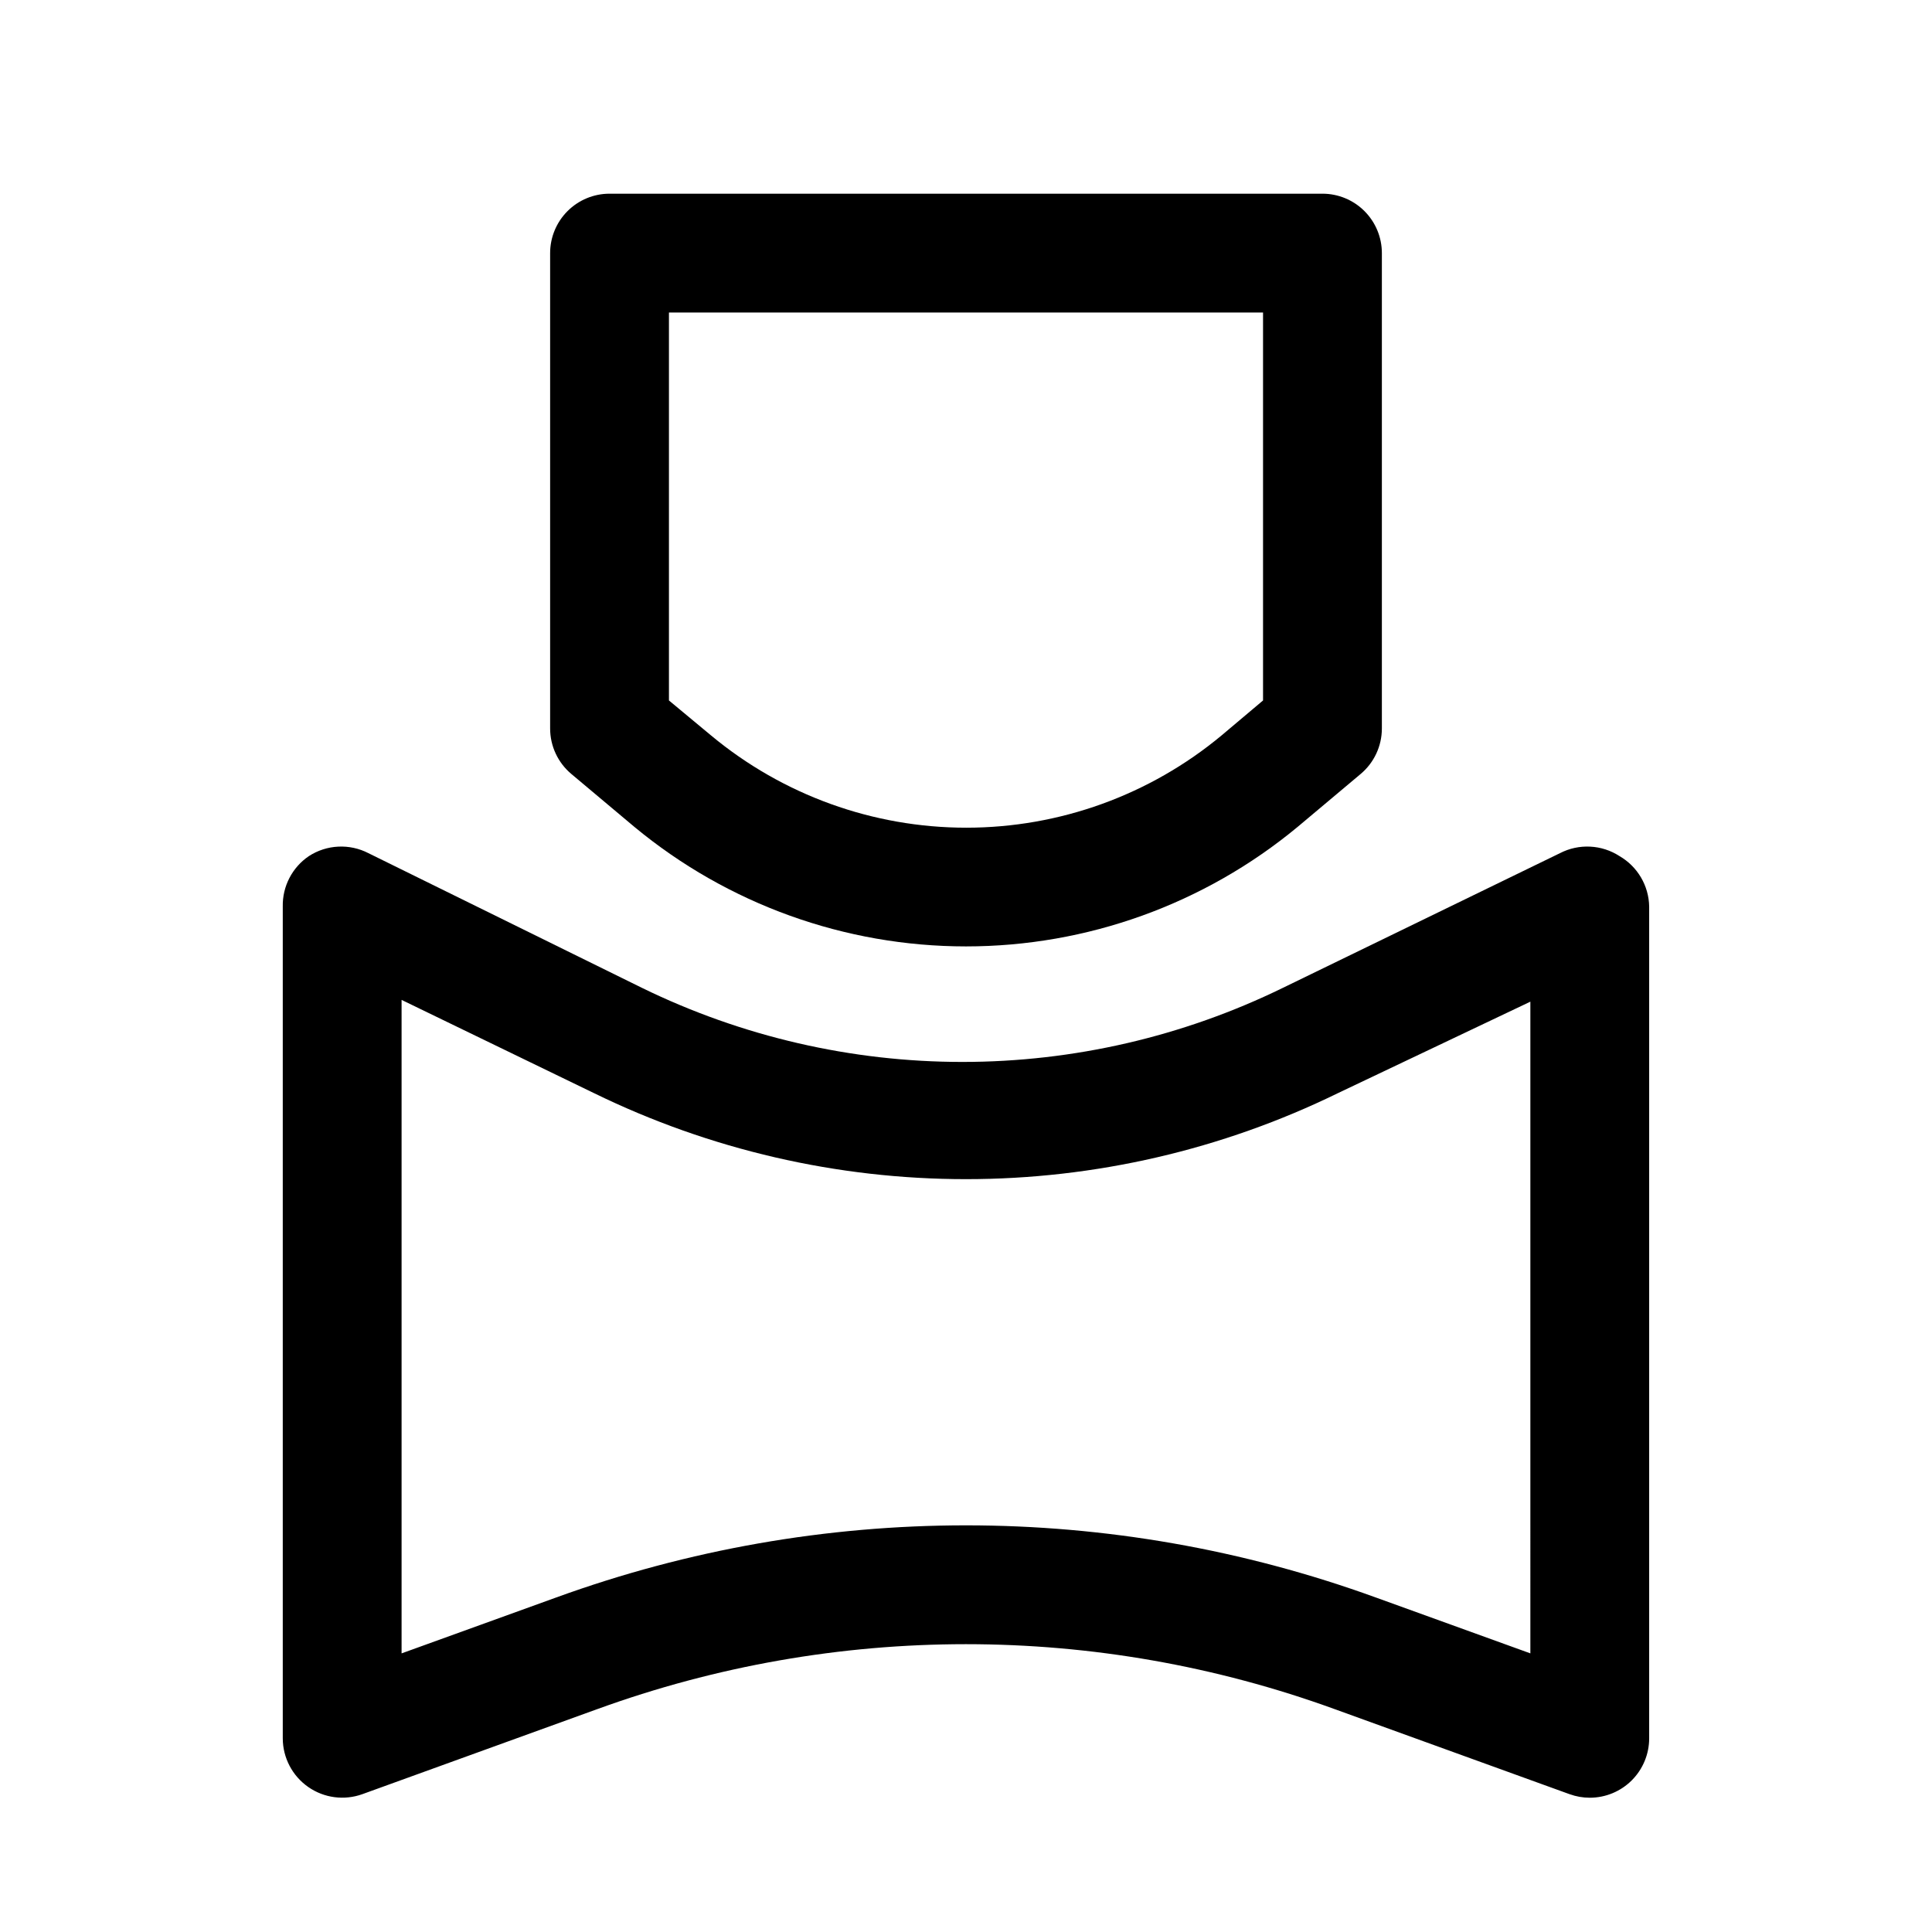
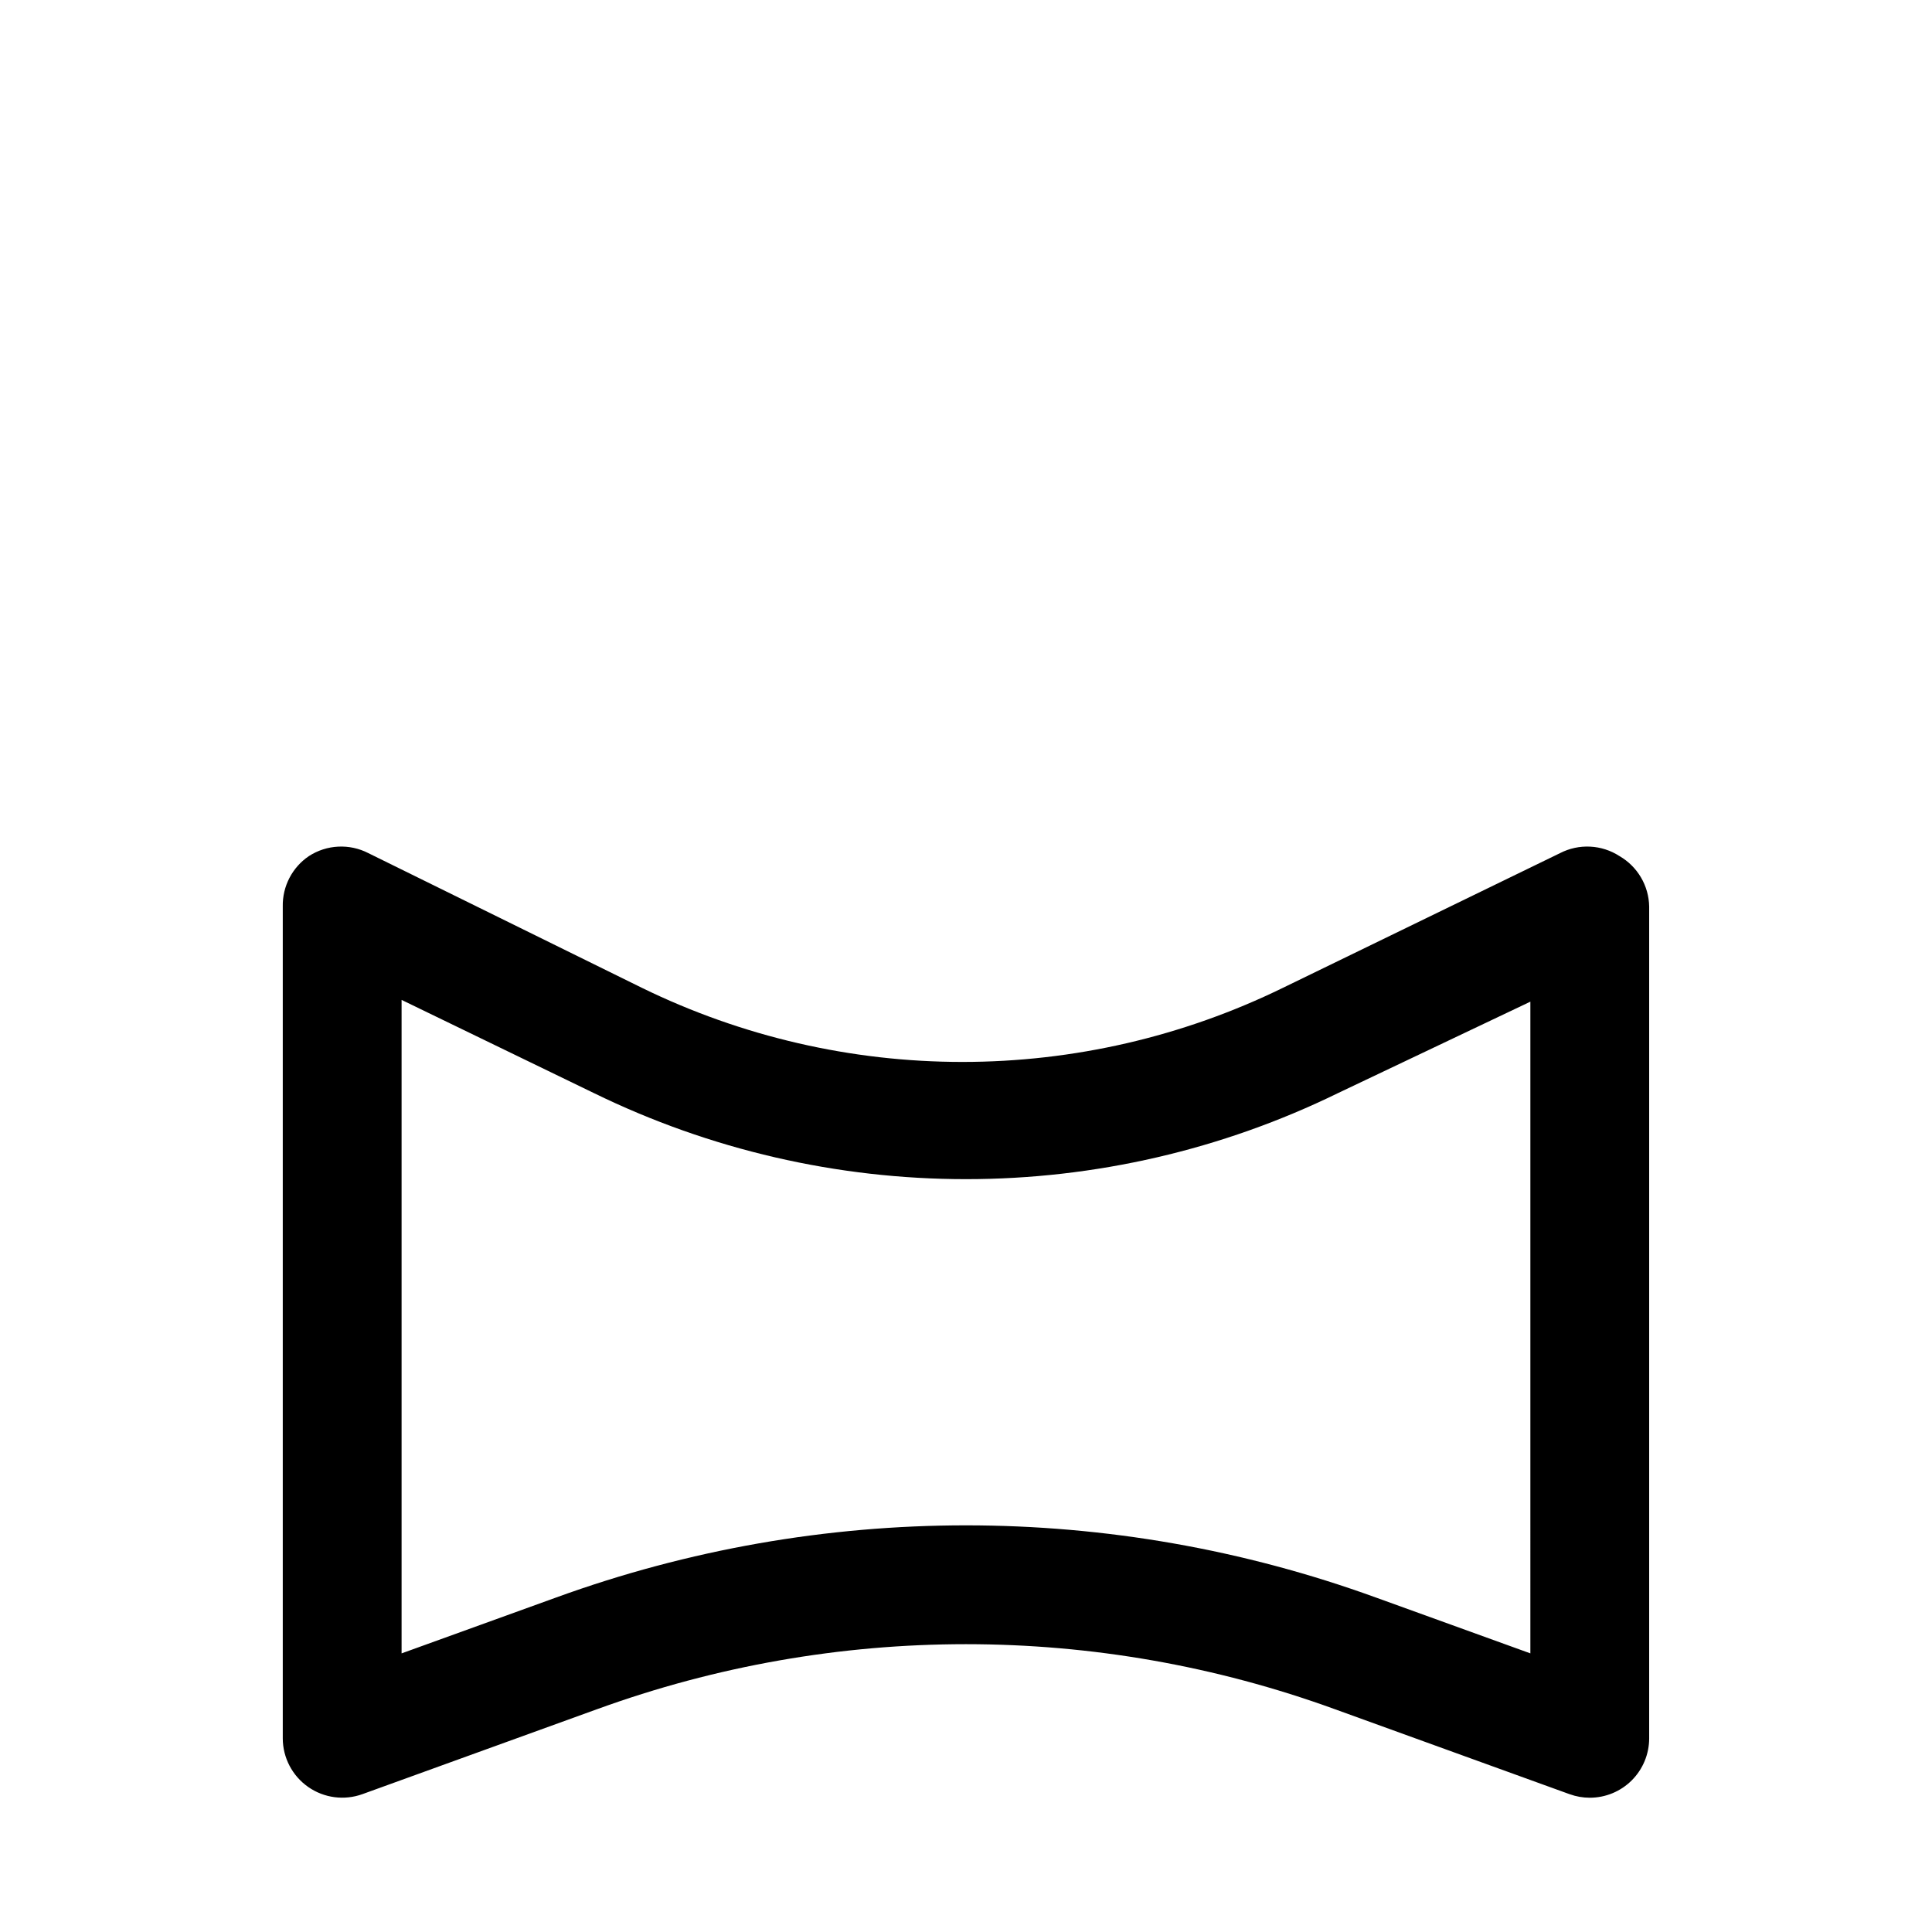
<svg xmlns="http://www.w3.org/2000/svg" fill="#000000" width="800px" height="800px" version="1.1" viewBox="144 144 512 512">
  <g>
-     <path d="m312.15 363.16c24.703 20.457 55.773 31.648 87.852 31.648 32.074 0 63.145-11.191 87.852-31.648l16.688-14.012c3.598-2.996 5.676-7.438 5.668-12.121v-125.95c0-4.176-1.66-8.18-4.613-11.133-2.949-2.953-6.957-4.613-11.133-4.613h-188.93c-4.176 0-8.18 1.66-11.133 4.613s-4.613 6.957-4.613 11.133v125.95c-0.008 4.684 2.07 9.125 5.668 12.121zm9.129-136.34h157.44v102.81l-11.02 9.289c-19 15.789-42.922 24.43-67.621 24.43-24.703 0-48.625-8.641-67.621-24.43l-11.18-9.289z" />
    <path d="m573.18 370.87c-2.324-1.504-5.004-2.367-7.766-2.504-2.766-0.141-5.516 0.453-7.981 1.719l-73.523 35.738c-26.43 12.898-55.453 19.602-84.859 19.602-29.41 0-58.43-6.703-84.859-19.602l-72.582-35.738c-2.461-1.266-5.215-1.859-7.977-1.719-2.766 0.137-5.445 1-7.766 2.504-4.434 2.996-7.043 8.035-6.93 13.383v220.42c0.008 5.152 2.539 9.973 6.769 12.91 4.188 2.914 9.527 3.617 14.328 1.887l62.188-22.516v0.004c63.156-22.98 132.39-22.98 195.54 0l62.188 22.516v-0.004c1.719 0.625 3.527 0.945 5.356 0.945 4.176 0 8.18-1.656 11.133-4.609 2.949-2.953 4.609-6.957 4.609-11.133v-220.42c-0.09-5.535-3.078-10.613-7.871-13.383zm-23.617 211.29-40.934-14.801v0.004c-70.176-25.508-147.09-25.508-217.27 0l-40.934 14.801v-173.18l51.012 24.719v-0.004c30.691 14.996 64.398 22.789 98.559 22.789 34.156 0 67.863-7.793 98.555-22.789l51.012-24.246z" />
  </g>
</svg>